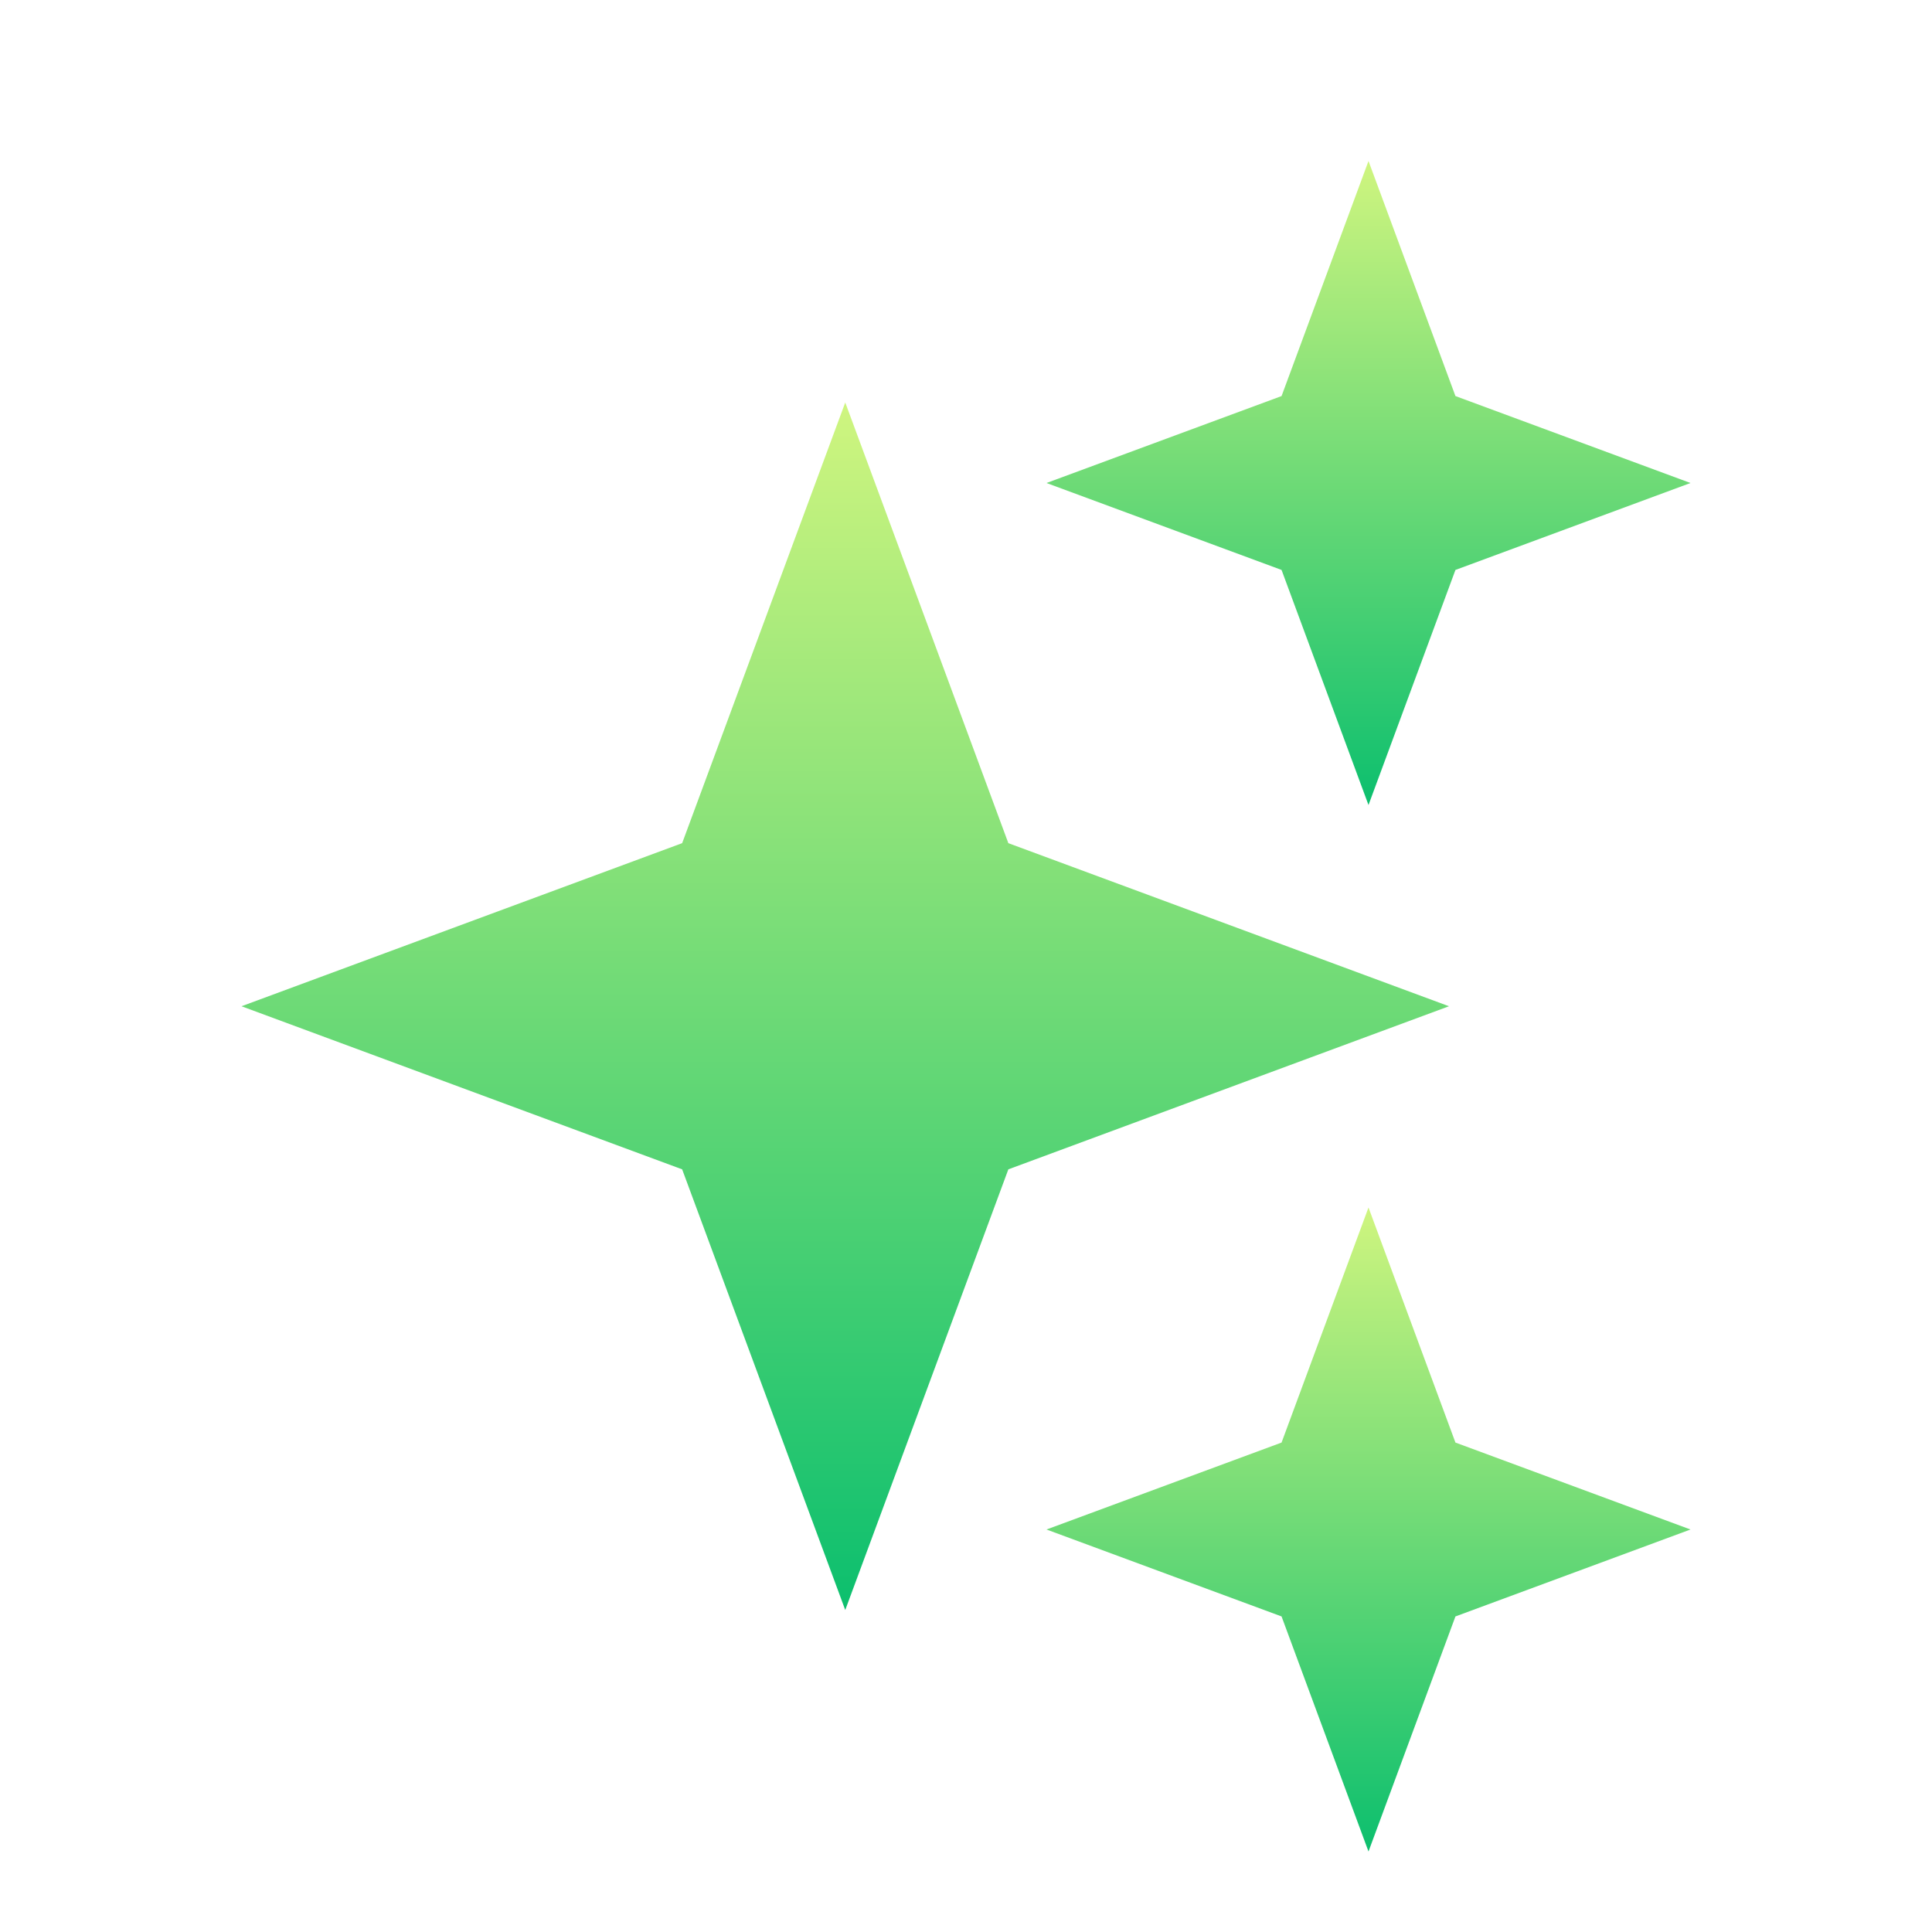
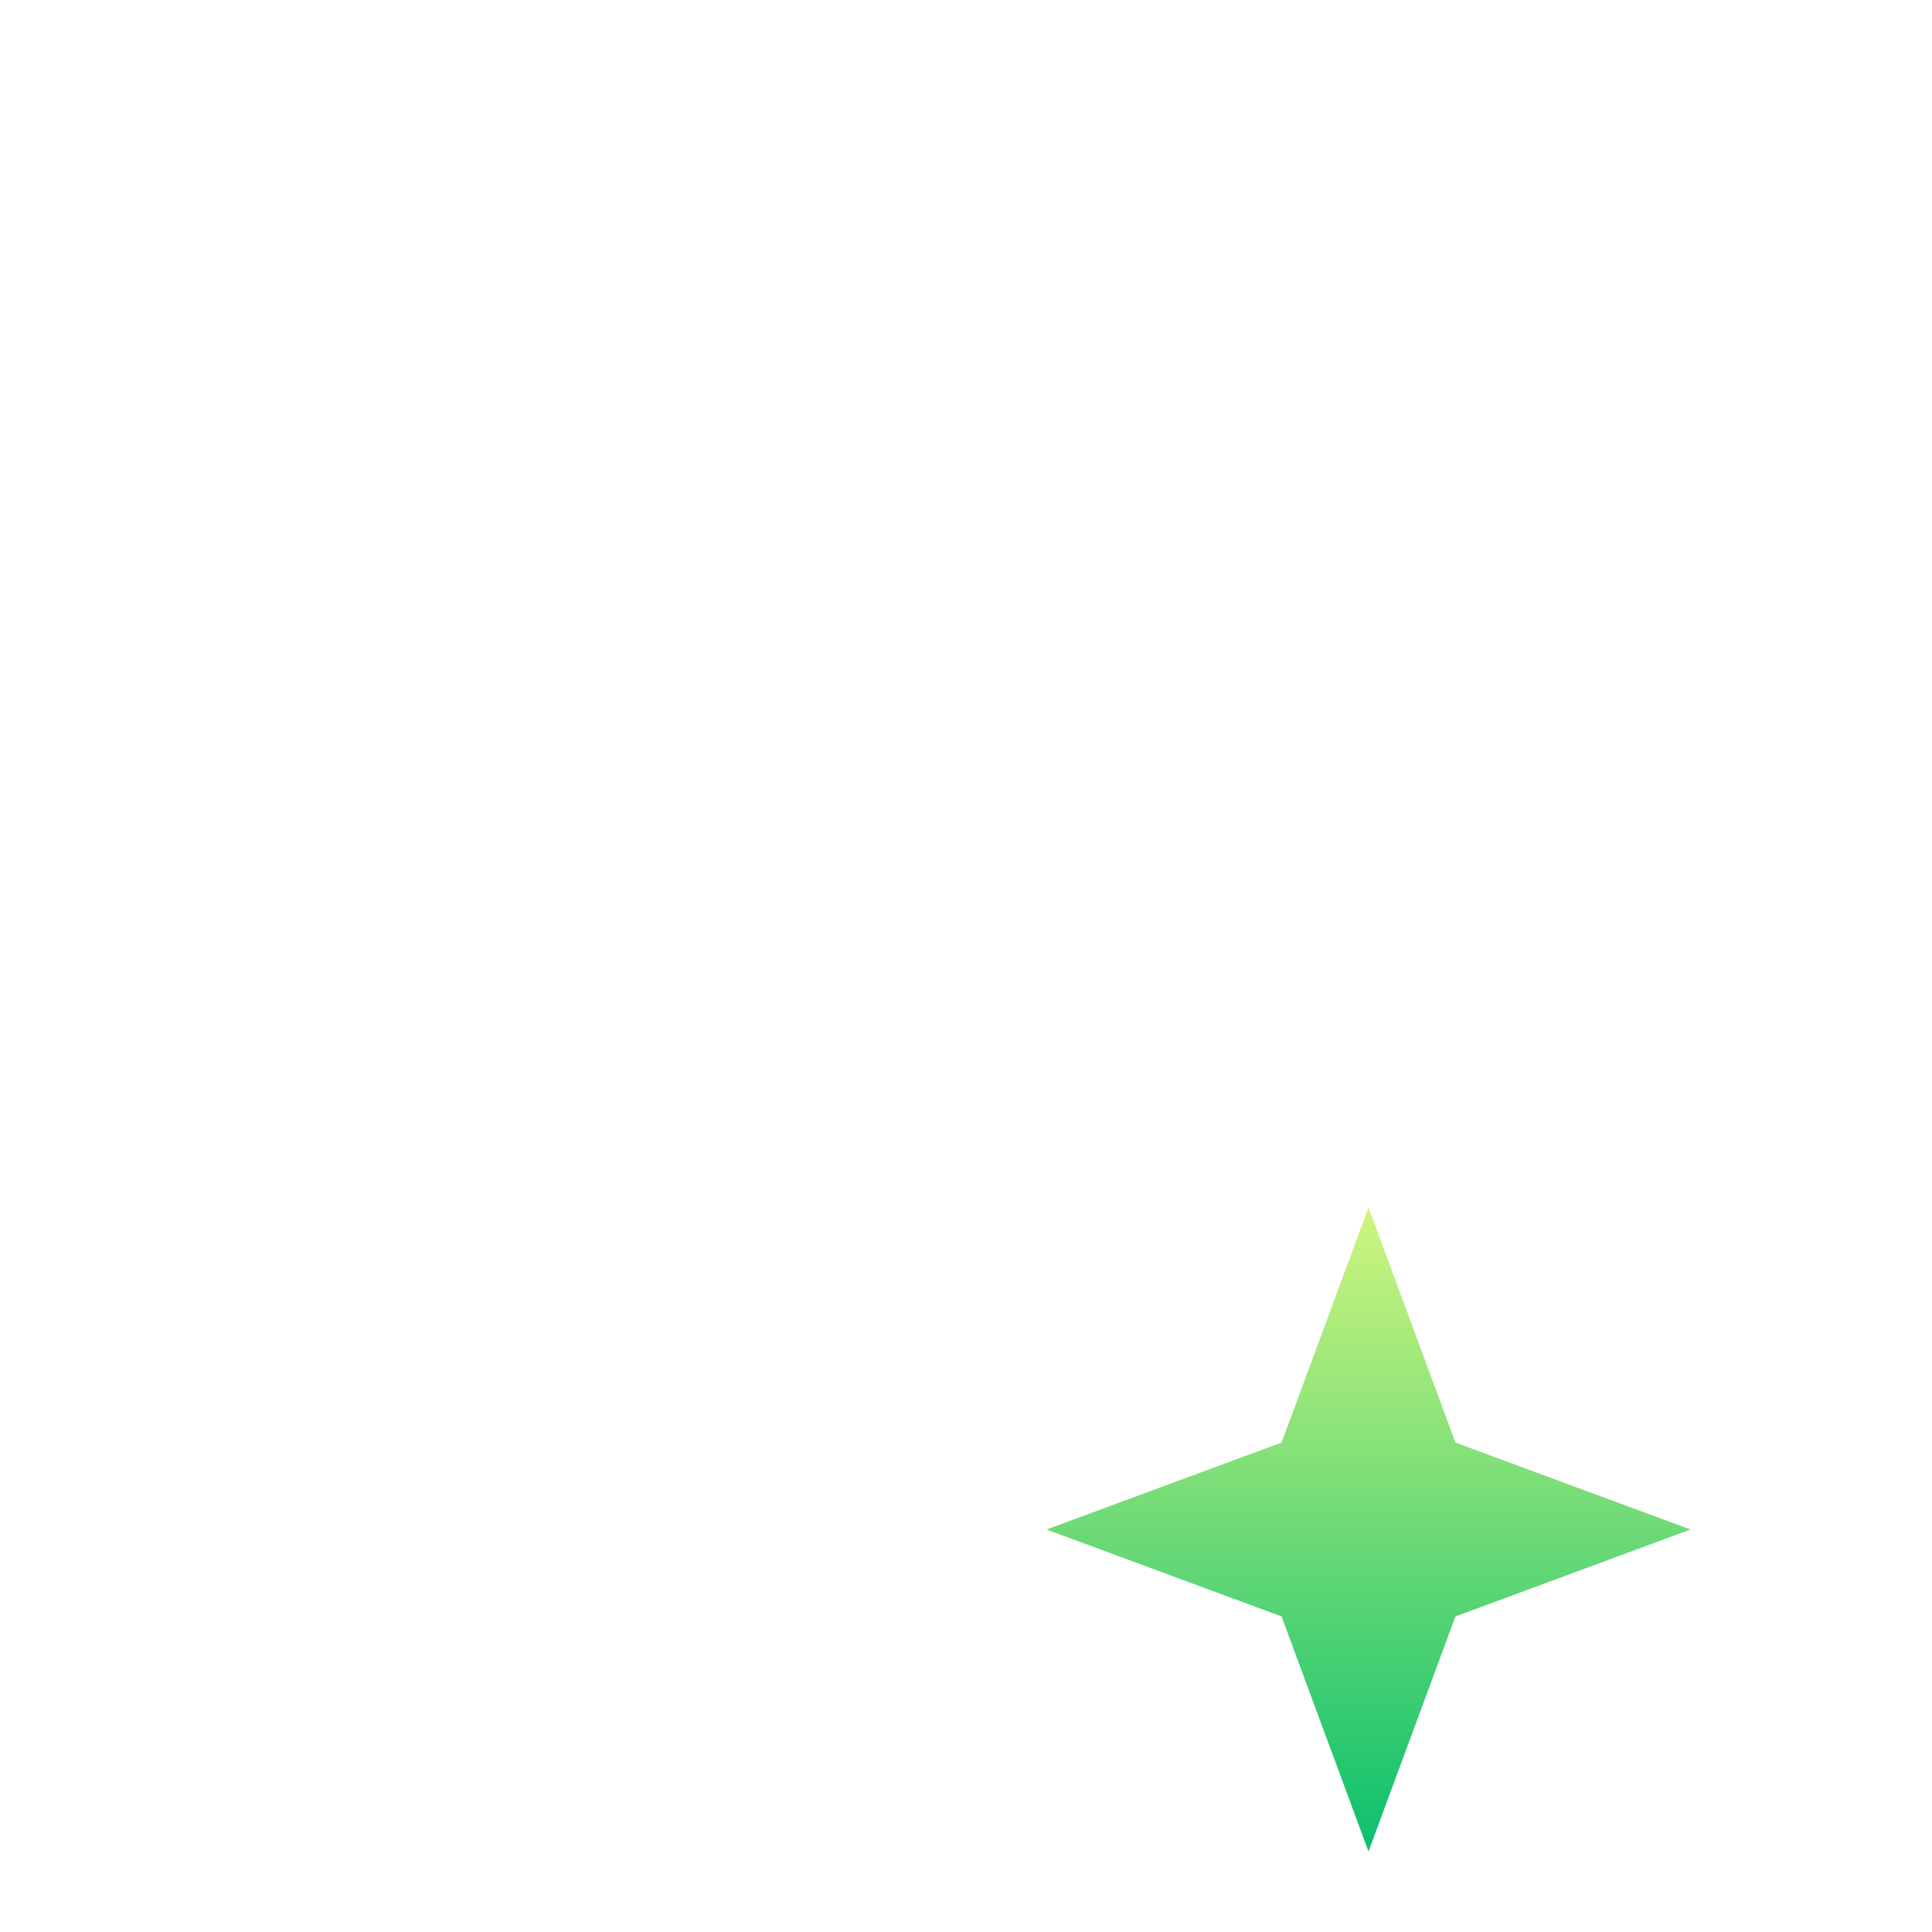
<svg xmlns="http://www.w3.org/2000/svg" width="24" height="24" viewBox="0 0 24 24" fill="none">
-   <path d="M10.5 5L12.526 10.474L18 12.5L12.526 14.526L10.5 20L8.474 14.526L3 12.5L8.474 10.474L10.5 5Z" fill="url(#paint0_linear_6246_20837)" />
  <path d="M17 15L18.08 17.92L21 19L18.08 20.08L17 23L15.92 20.08L13 19L15.92 17.92L17 15Z" fill="url(#paint1_linear_6246_20837)" />
-   <path d="M17 2L18.08 4.92L21 6L18.08 7.08L17 10L15.92 7.08L13 6L15.92 4.92L17 2Z" fill="url(#paint2_linear_6246_20837)" />
  <defs>
    <linearGradient id="paint0_linear_6246_20837" x1="10.5" y1="5" x2="10.5" y2="20" gradientUnits="userSpaceOnUse">
      <stop stop-color="#CFF57F" />
      <stop offset="1" stop-color="#0CBF6E" />
    </linearGradient>
    <linearGradient id="paint1_linear_6246_20837" x1="17" y1="15" x2="17" y2="23" gradientUnits="userSpaceOnUse">
      <stop stop-color="#CFF57F" />
      <stop offset="1" stop-color="#0CBF6E" />
    </linearGradient>
    <linearGradient id="paint2_linear_6246_20837" x1="17" y1="2" x2="17" y2="10" gradientUnits="userSpaceOnUse">
      <stop stop-color="#CFF57F" />
      <stop offset="1" stop-color="#0CBF6E" />
    </linearGradient>
  </defs>
</svg>